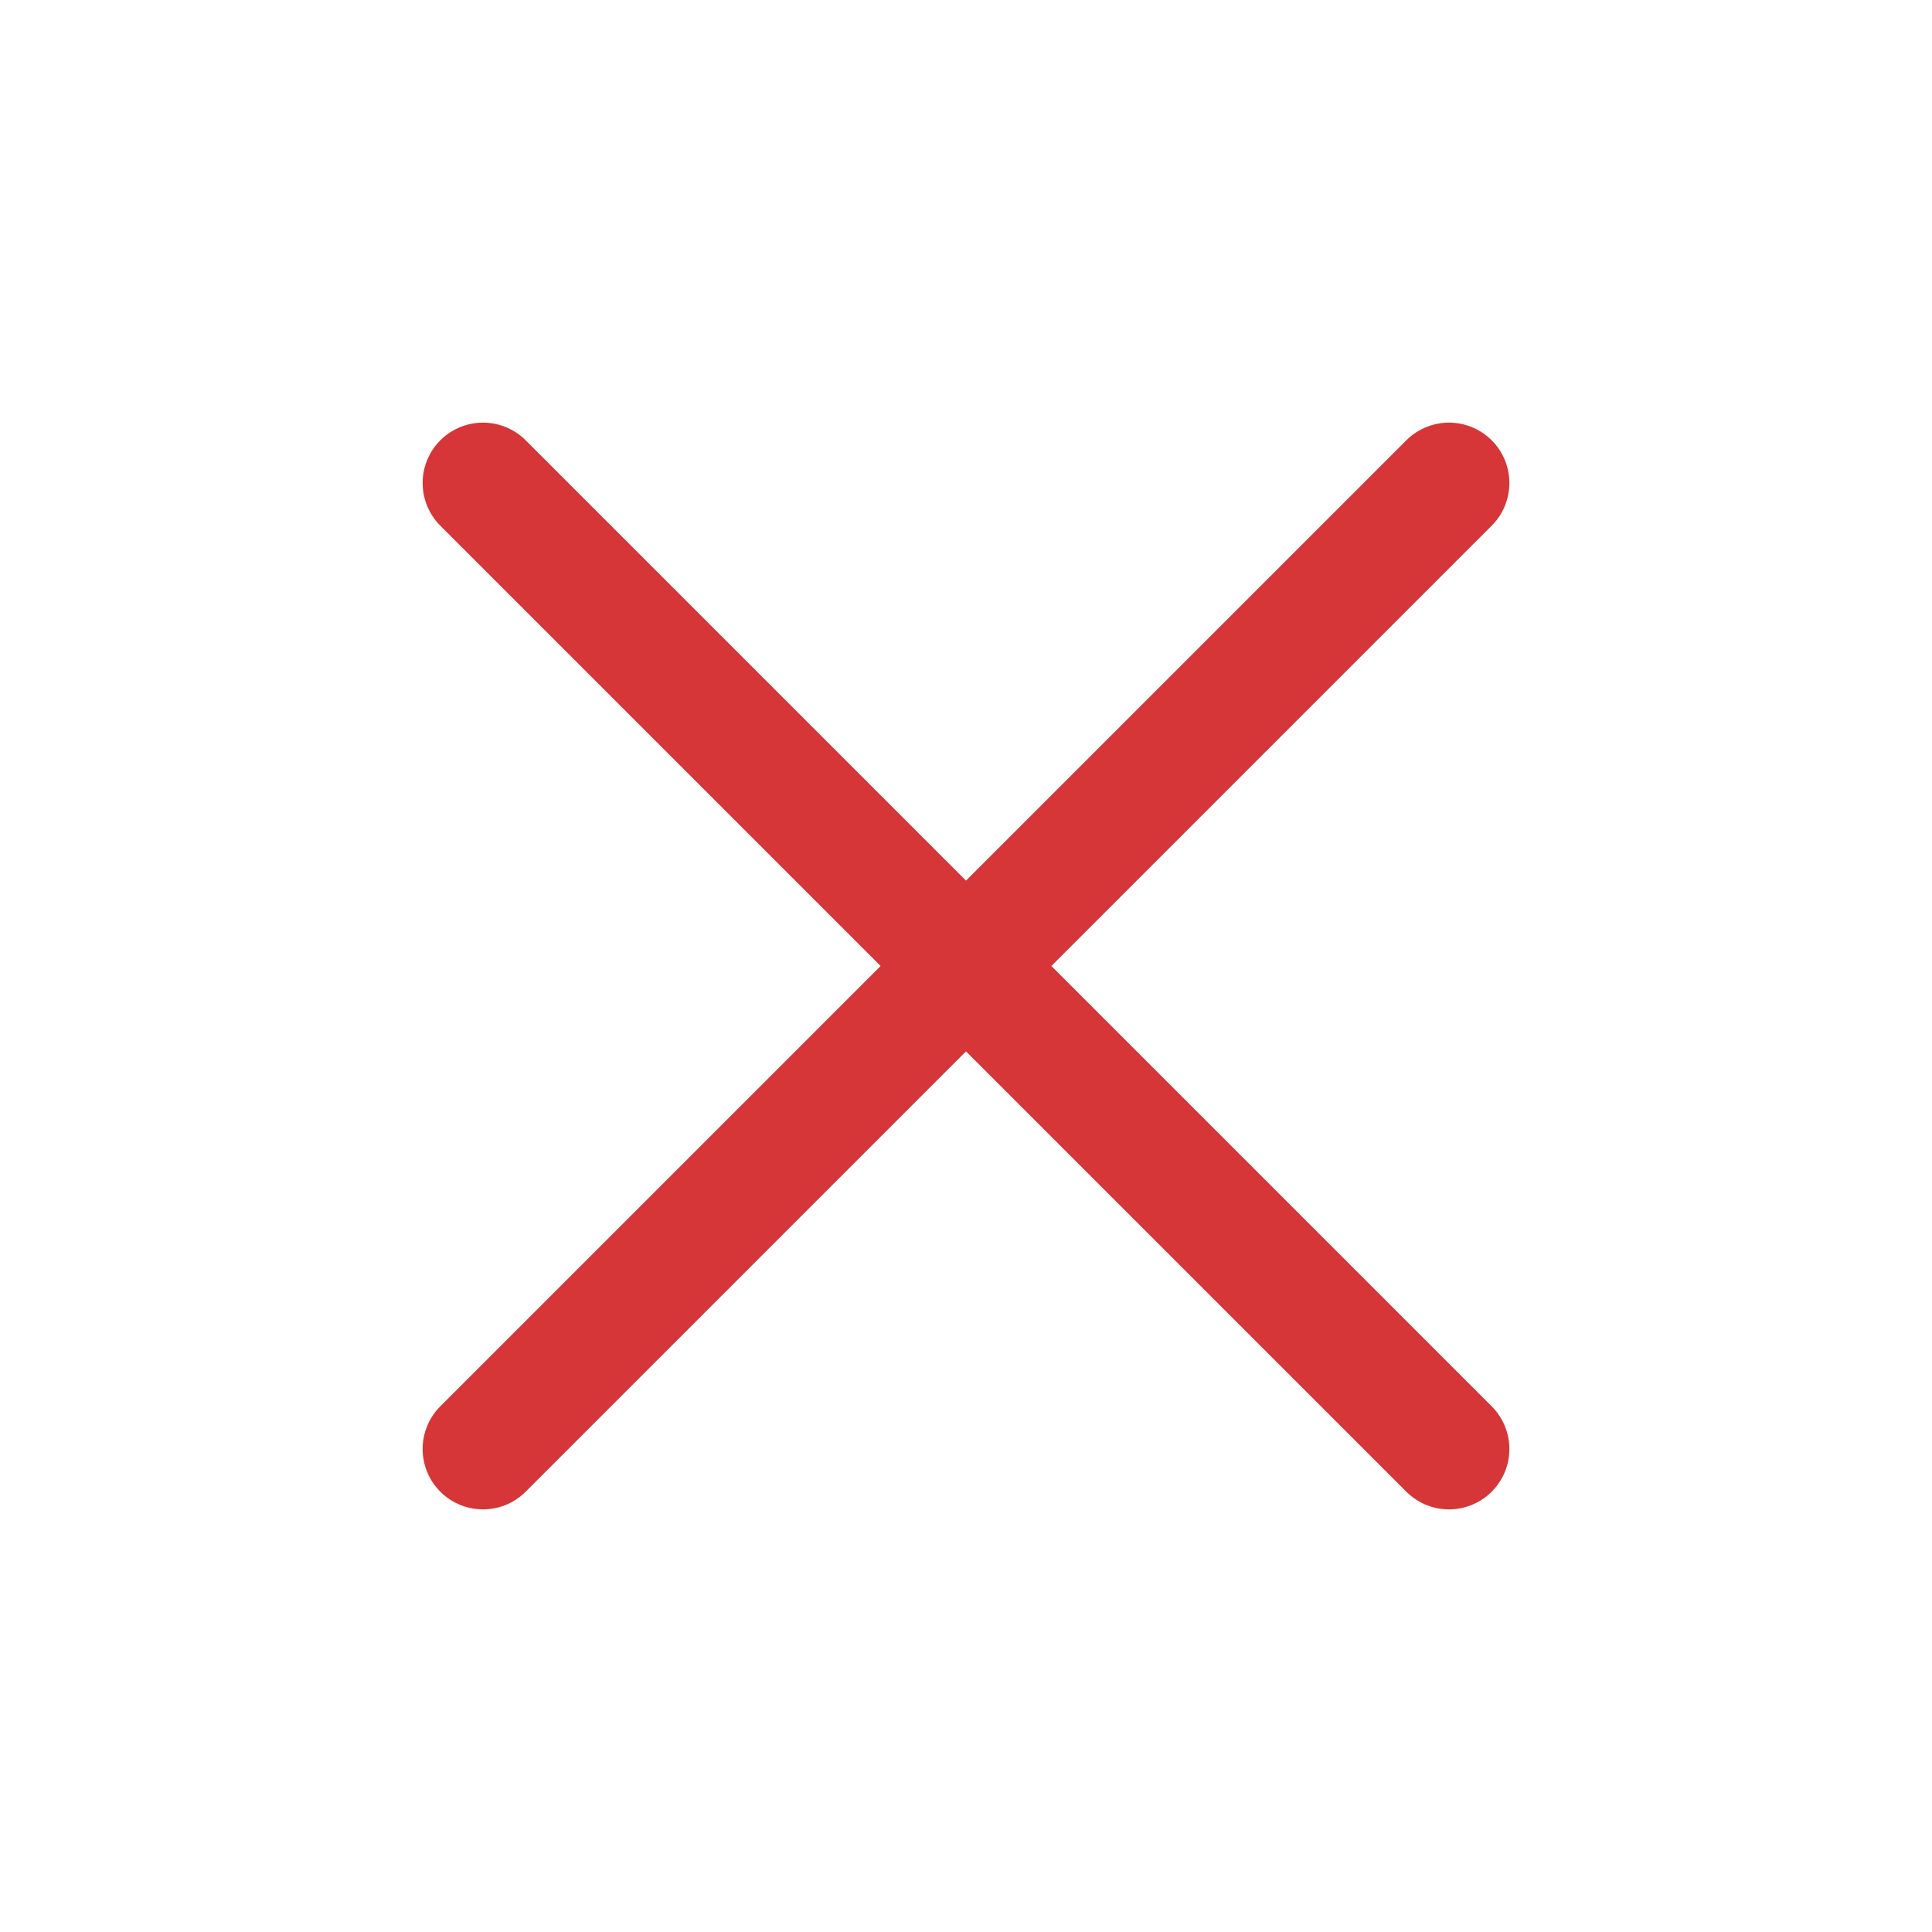
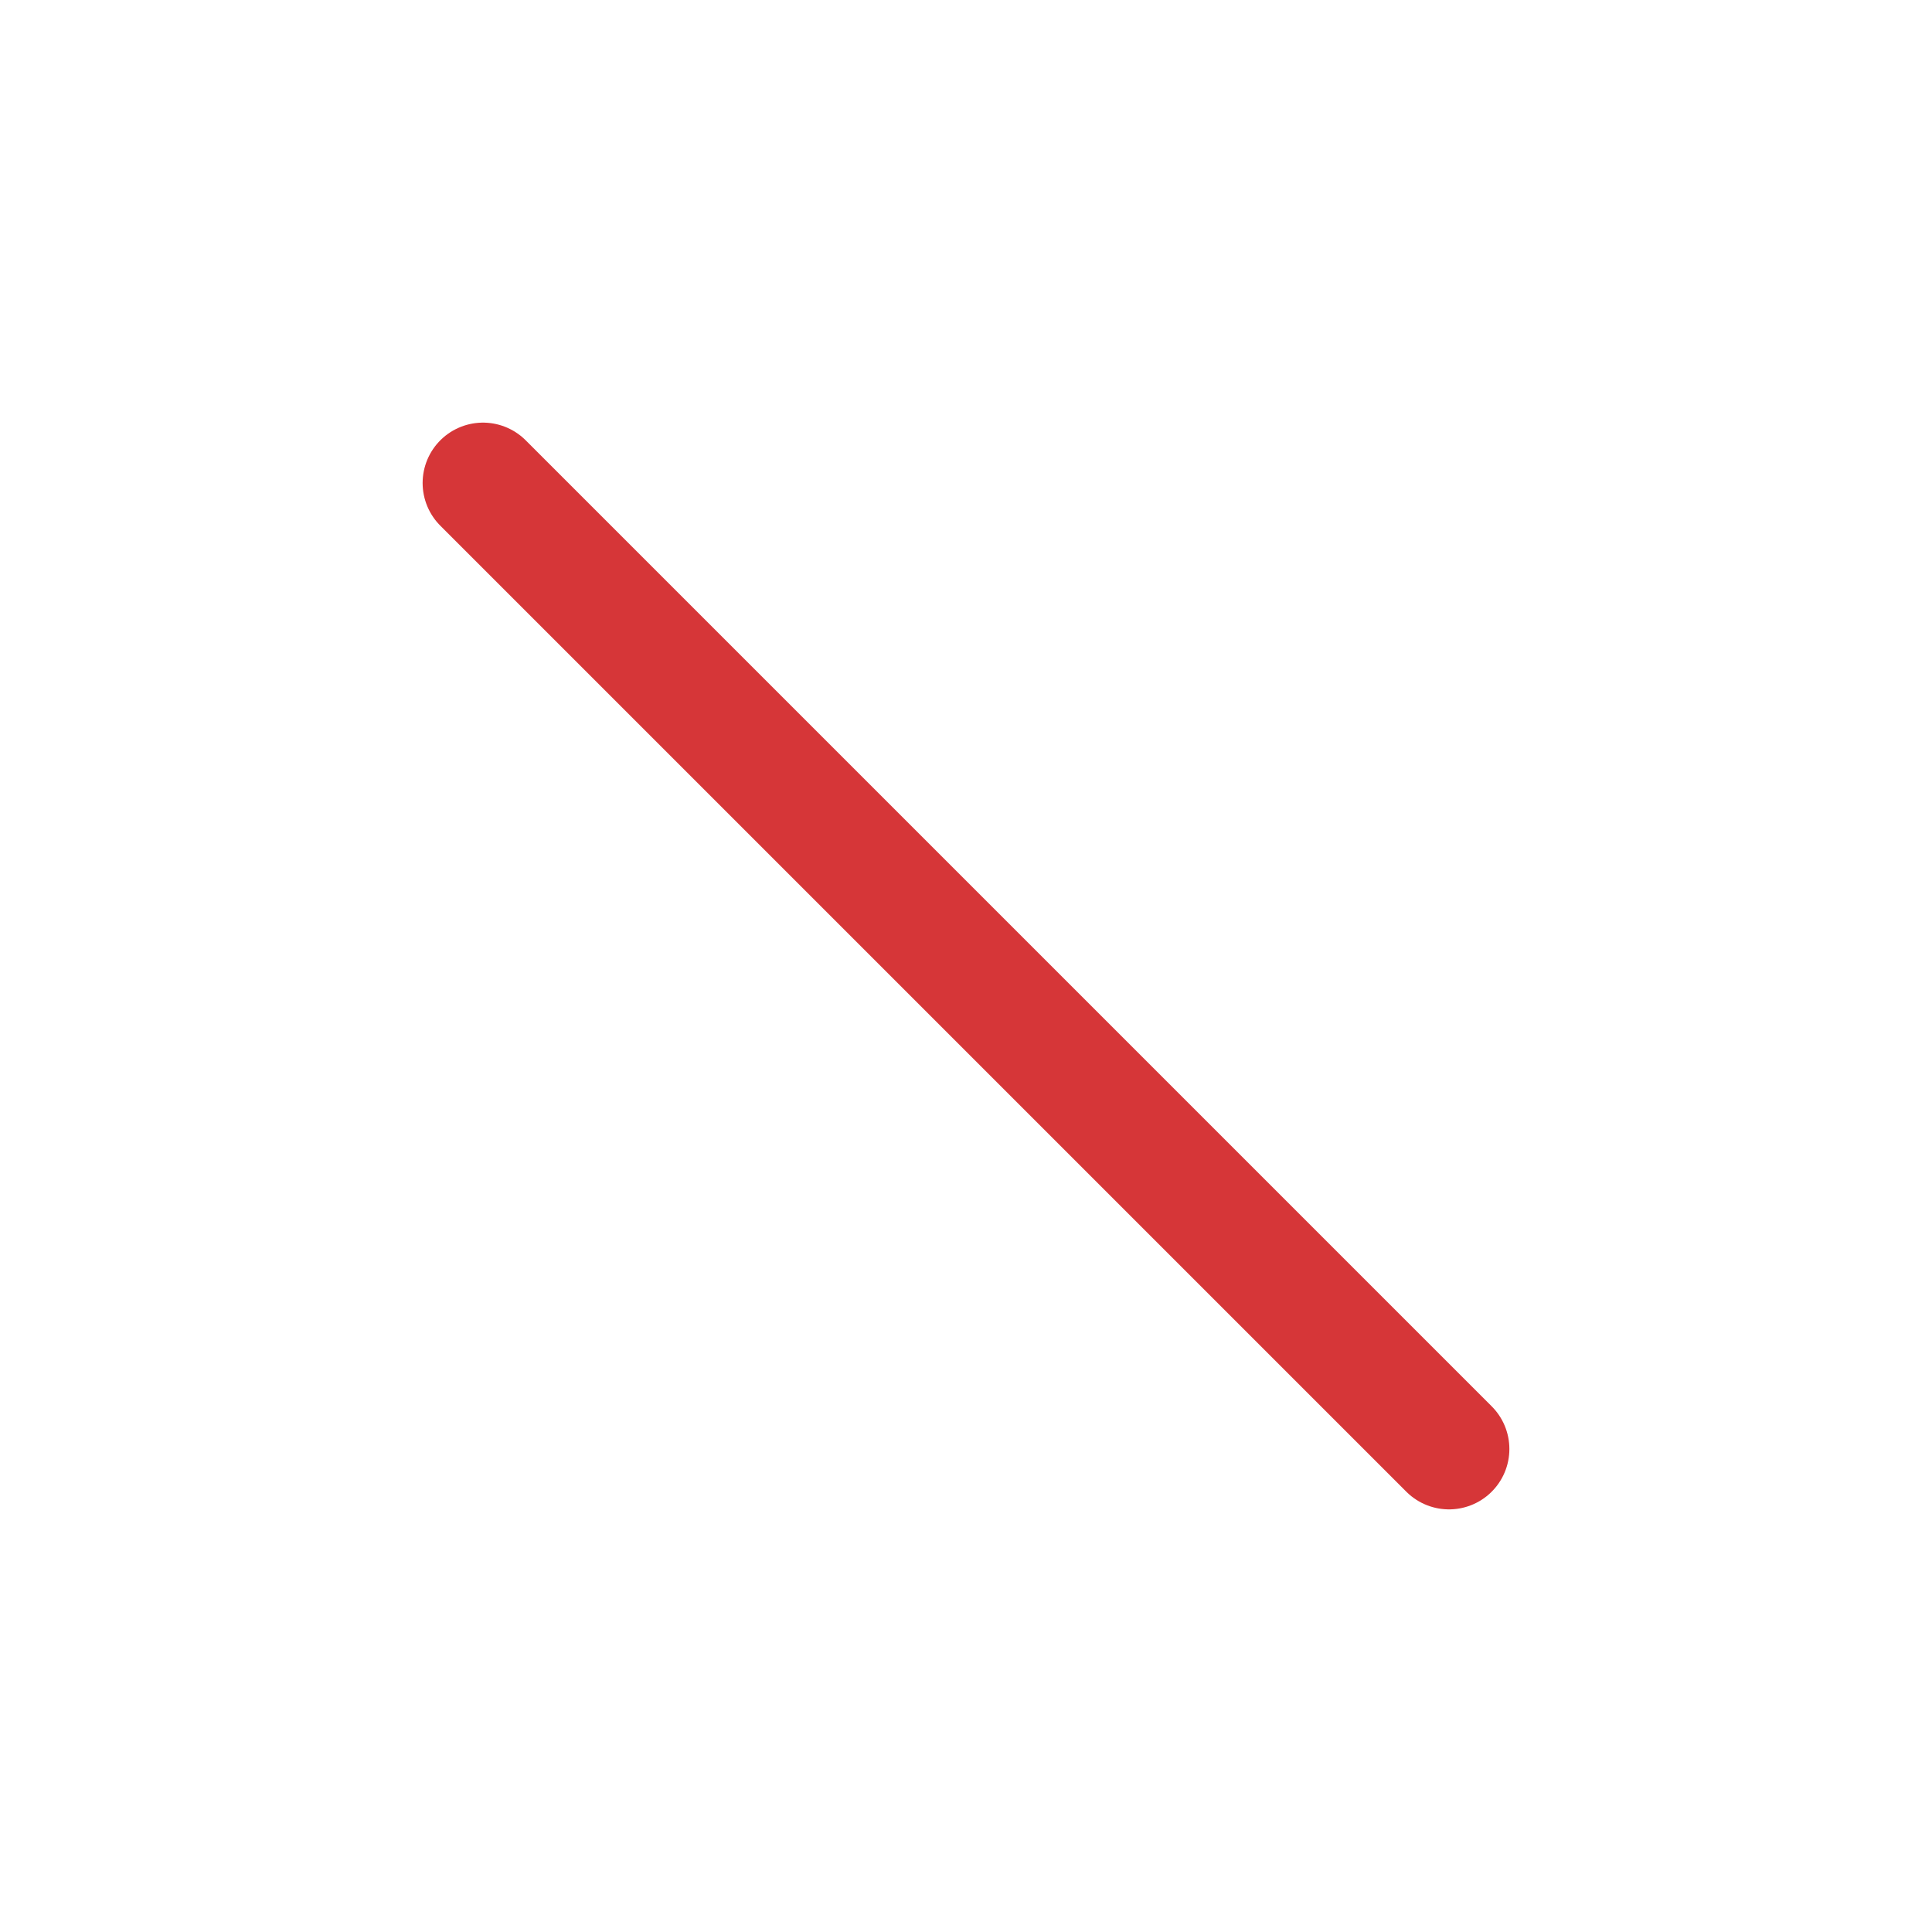
<svg xmlns="http://www.w3.org/2000/svg" width="16" height="16" viewBox="0 0 16 16" fill="none">
-   <path d="M12 4L4 12" stroke="#D63638" stroke-linecap="round" stroke-linejoin="round" />
  <path d="M4 4L12 12" stroke="#D63638" stroke-linecap="round" stroke-linejoin="round" />
</svg>